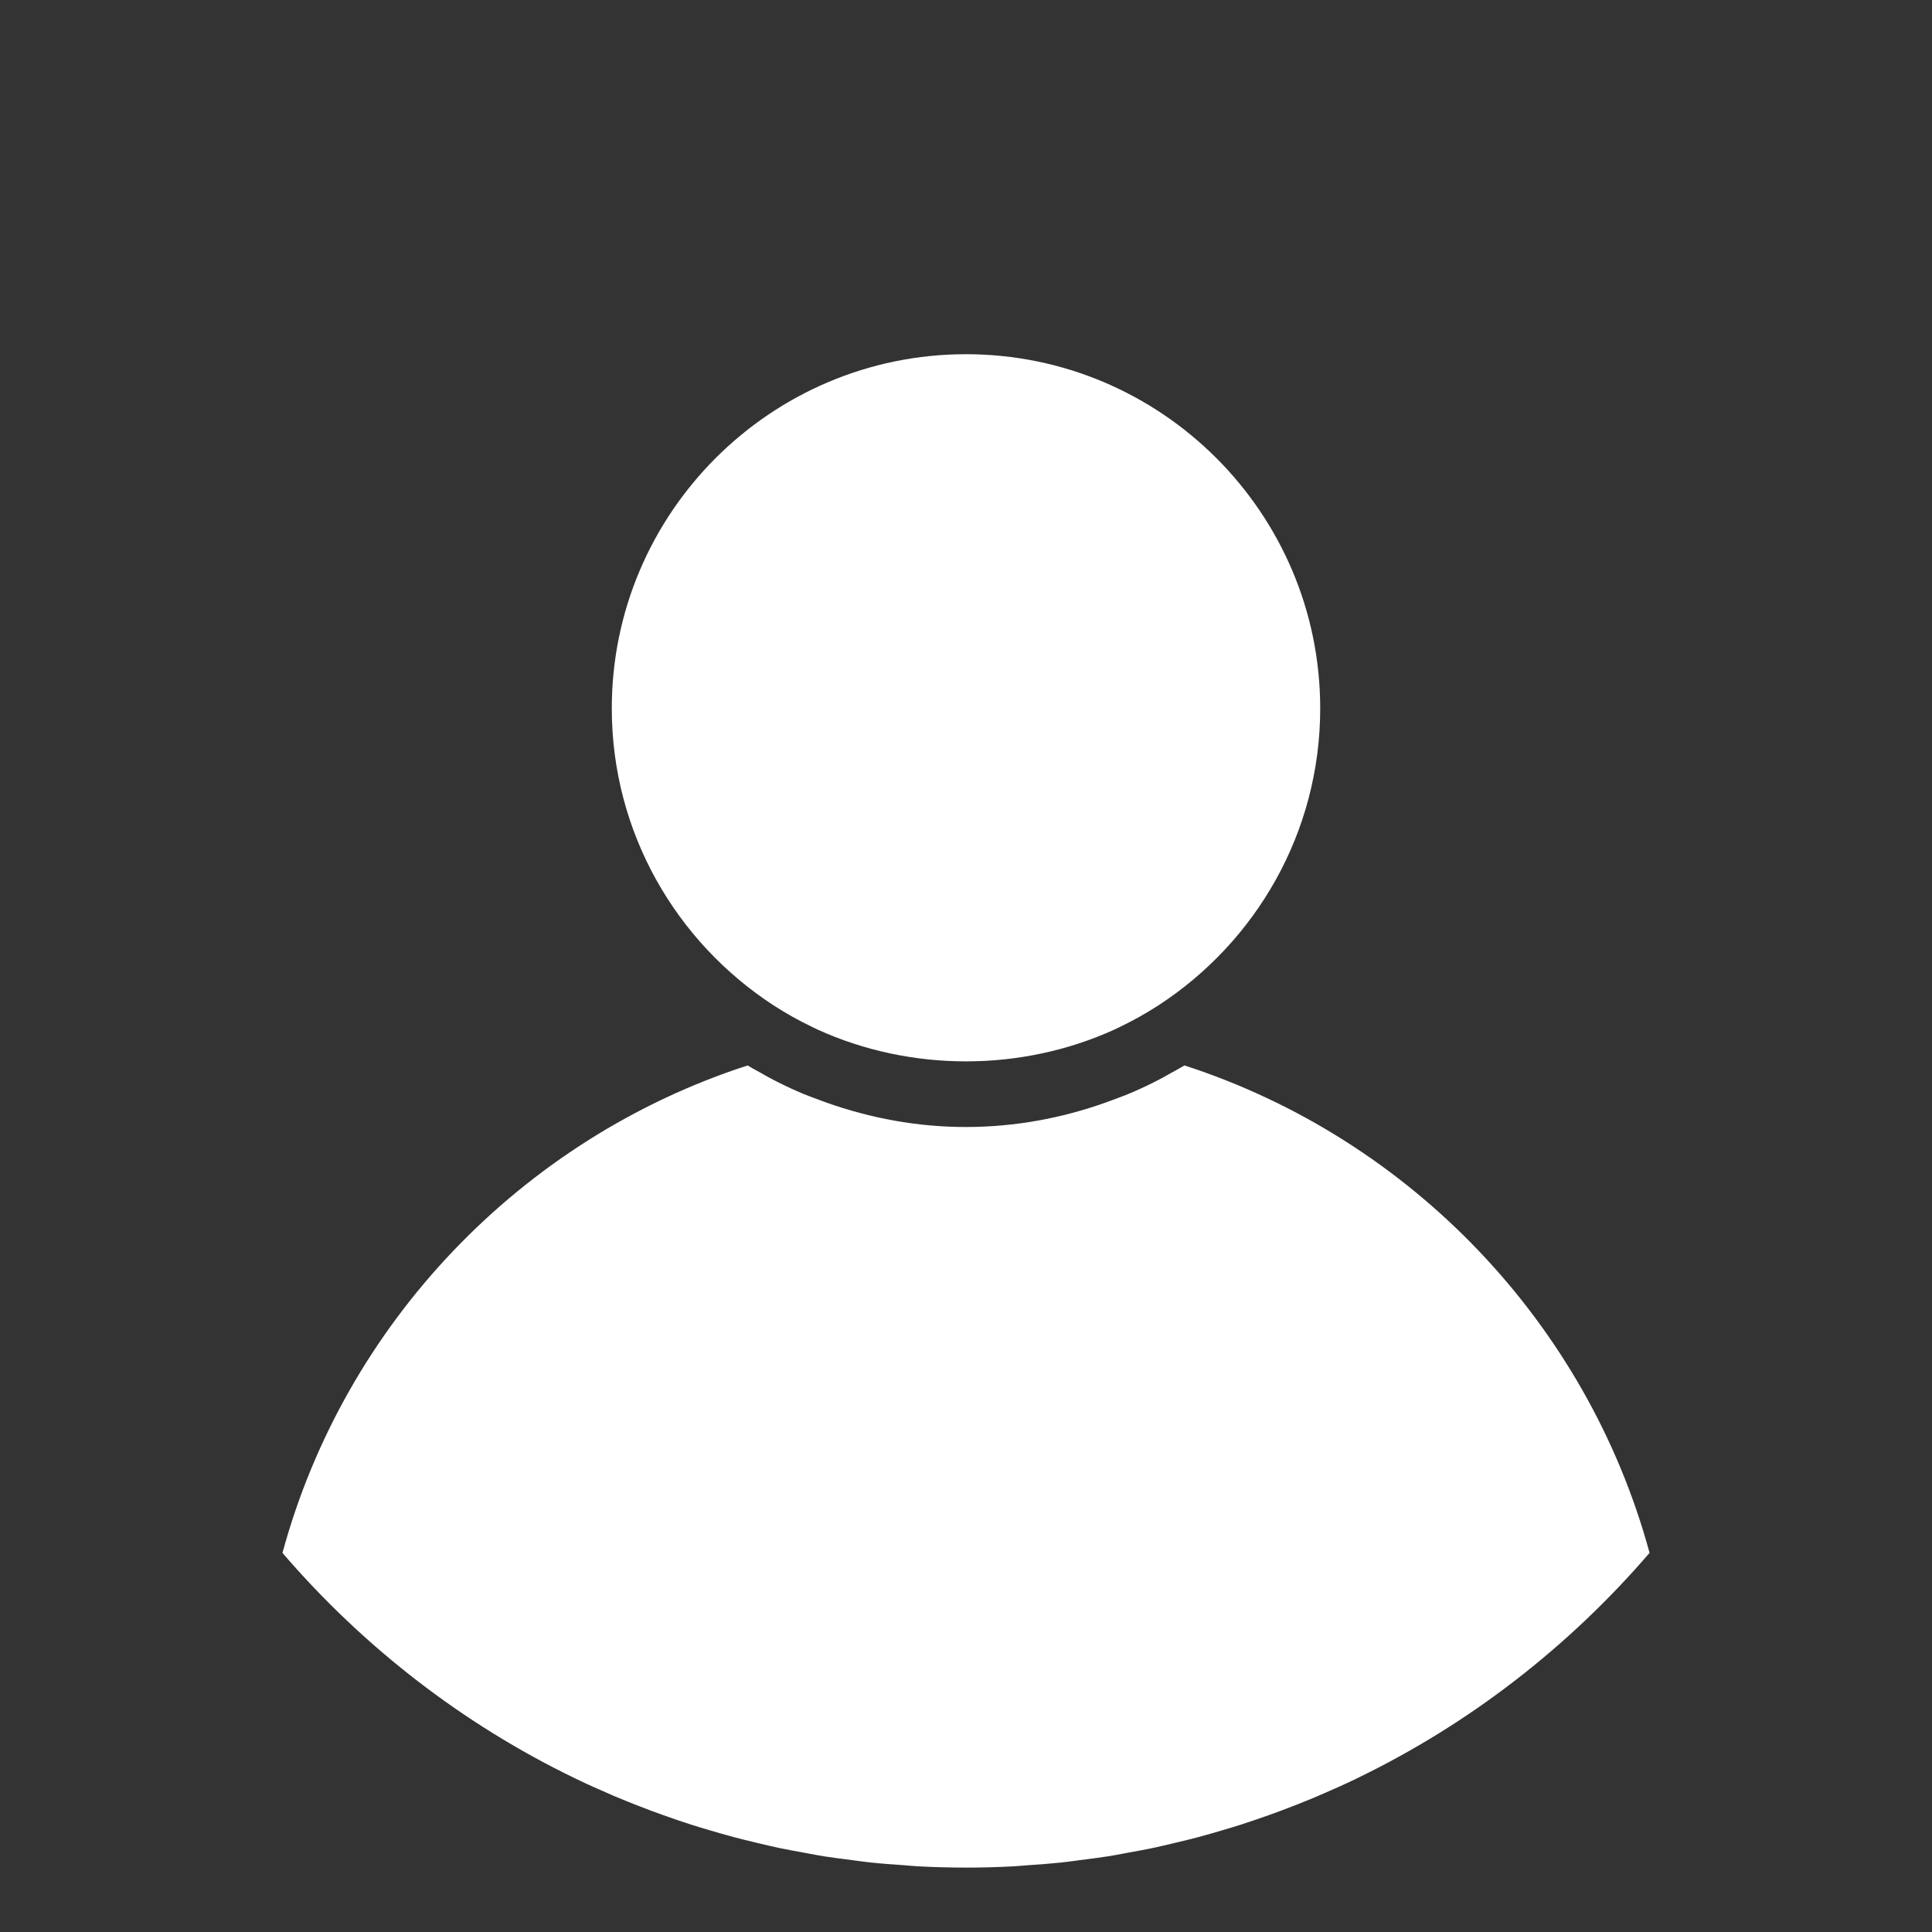
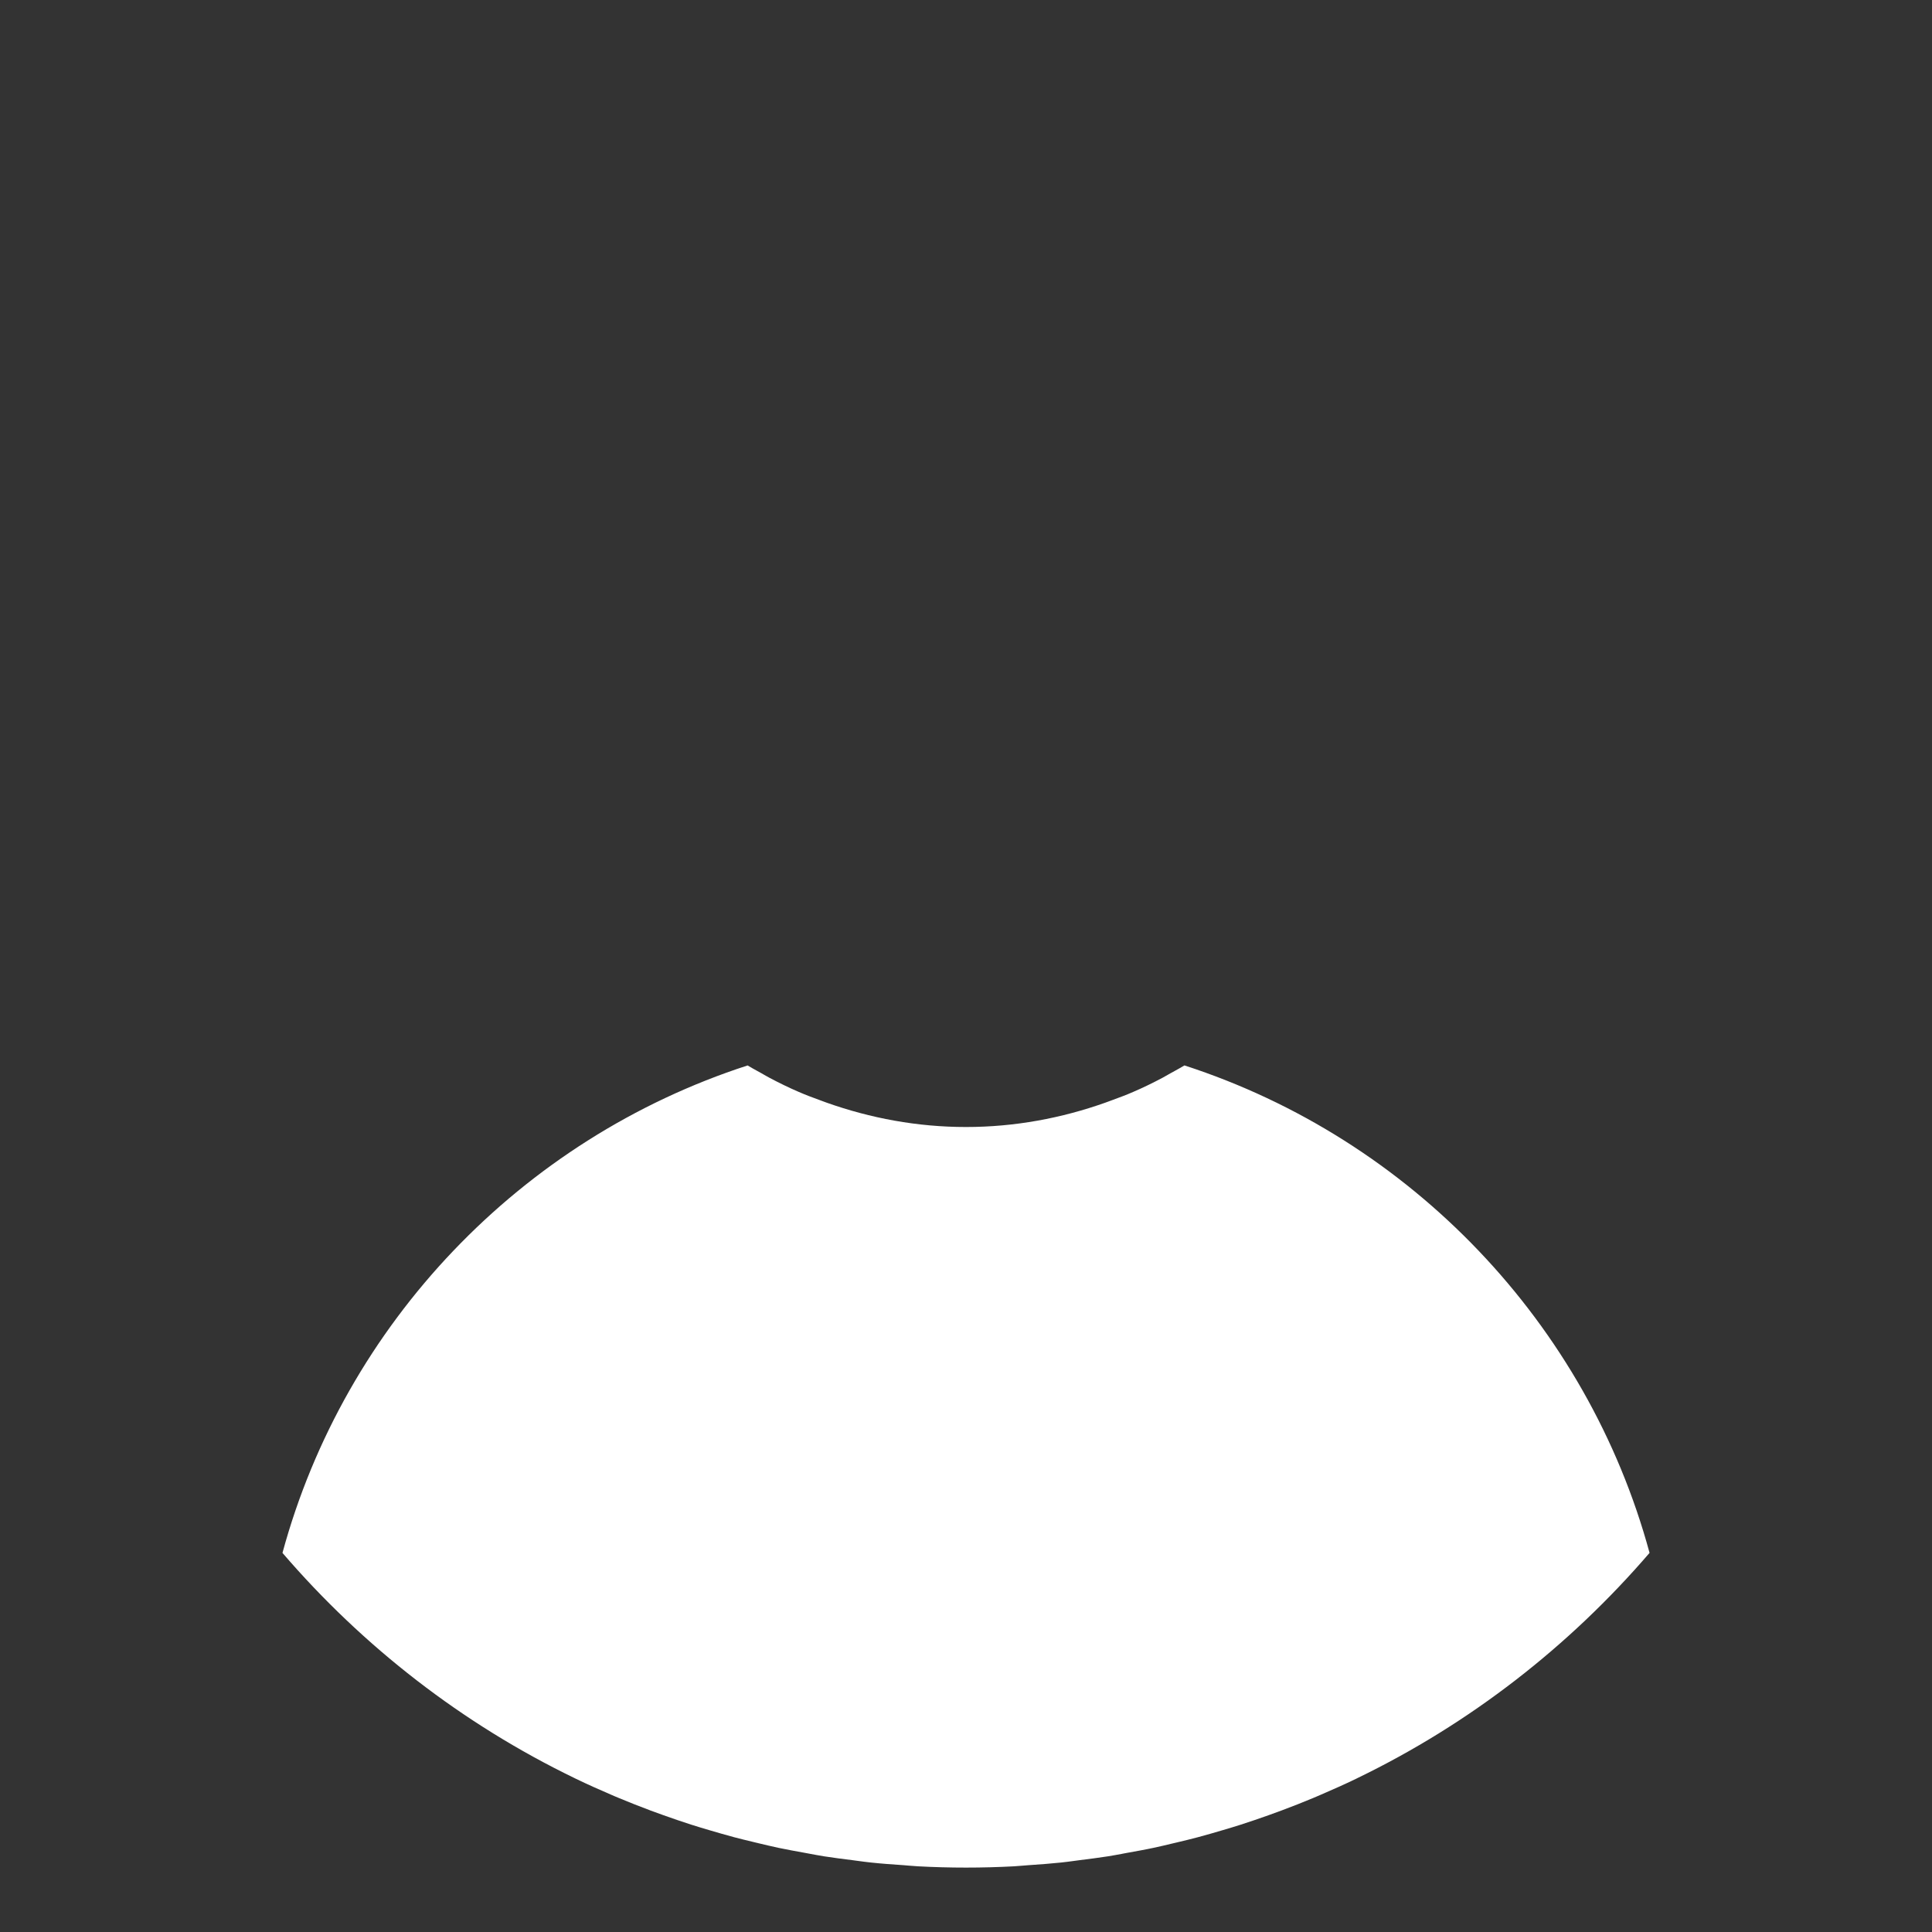
<svg xmlns="http://www.w3.org/2000/svg" width="68" height="68" viewBox="0 0 68 68" fill="none">
  <rect x="0" y="0" width="68" height="68" fill="#333333" stroke="none" />
-   <path d="M21.533 24.933C21.533 18.06 27.126 12.467 34 12.467C40.874 12.467 46.467 18.06 46.467 24.933C46.467 29.306 44.199 33.153 40.782 35.379C40.335 35.669 39.871 35.929 39.394 36.156C39.372 36.166 39.351 36.176 39.33 36.187C39.295 36.204 39.26 36.221 39.225 36.237C35.943 37.73 32.057 37.73 28.775 36.237C28.719 36.211 28.662 36.183 28.607 36.156C28.128 35.929 27.665 35.669 27.218 35.379C23.801 33.153 21.533 29.306 21.533 24.933Z" fill="white" />
  <path d="M47.778 62.583C47.761 62.591 47.745 62.6 47.728 62.608C47.324 62.803 46.912 62.986 46.497 63.165C46.45 63.185 46.404 63.205 46.357 63.225C46.31 63.245 46.263 63.266 46.216 63.285C45.853 63.437 45.486 63.581 45.117 63.719C44.963 63.777 44.809 63.834 44.653 63.888C44.326 64.005 43.997 64.117 43.665 64.224C43.459 64.29 43.251 64.352 43.044 64.413C42.749 64.501 42.453 64.586 42.154 64.666C41.903 64.733 41.649 64.794 41.395 64.854C41.358 64.863 41.321 64.871 41.284 64.88C41.055 64.935 40.826 64.99 40.595 65.039C40.308 65.1 40.018 65.152 39.73 65.204L39.711 65.207C39.657 65.217 39.604 65.227 39.55 65.237C39.527 65.242 39.503 65.246 39.48 65.251C39.318 65.281 39.156 65.311 38.992 65.337C38.664 65.388 38.333 65.43 38.003 65.471L37.99 65.473C37.921 65.482 37.851 65.491 37.781 65.501C37.639 65.52 37.497 65.539 37.353 65.554C37 65.592 36.644 65.617 36.288 65.642L36.202 65.648C36.128 65.653 36.054 65.66 35.98 65.666C35.883 65.674 35.786 65.683 35.688 65.688C35.127 65.718 34.564 65.733 34 65.733C33.436 65.733 32.873 65.718 32.314 65.688C32.208 65.682 32.103 65.674 31.999 65.665C31.932 65.659 31.866 65.653 31.799 65.648C31.414 65.622 31.029 65.595 30.648 65.554C30.504 65.539 30.362 65.52 30.22 65.501C30.15 65.491 30.081 65.482 30.011 65.473L29.998 65.471C29.668 65.43 29.337 65.388 29.009 65.337C28.822 65.307 28.636 65.272 28.451 65.237C28.398 65.227 28.344 65.217 28.29 65.207C27.994 65.154 27.699 65.1 27.406 65.039C27.163 64.987 26.921 64.929 26.681 64.872L26.68 64.871L26.606 64.854C26.572 64.846 26.538 64.838 26.504 64.829C26.284 64.776 26.065 64.724 25.847 64.666C25.549 64.586 25.252 64.5 24.957 64.413C24.75 64.352 24.542 64.29 24.336 64.224C24.004 64.117 23.674 64.005 23.348 63.888C23.194 63.833 23.04 63.777 22.887 63.721L22.886 63.72L22.884 63.719C22.515 63.581 22.148 63.437 21.785 63.285C21.728 63.262 21.672 63.238 21.615 63.214C21.579 63.198 21.542 63.182 21.505 63.166C21.09 62.988 20.679 62.804 20.273 62.609C20.256 62.601 20.24 62.593 20.223 62.584C16.269 60.671 12.776 57.955 9.942 54.657C12.132 46.59 18.334 40.087 26.313 37.5C26.424 37.568 26.539 37.631 26.654 37.694C26.701 37.72 26.749 37.746 26.797 37.773C26.831 37.792 26.866 37.812 26.901 37.833C26.961 37.867 27.021 37.902 27.082 37.934C27.42 38.113 27.762 38.281 28.112 38.431C28.351 38.536 28.597 38.627 28.843 38.717C28.874 38.728 28.904 38.74 28.935 38.751C28.962 38.761 28.989 38.771 29.017 38.781C29.044 38.791 29.071 38.801 29.098 38.811C30.635 39.355 32.28 39.667 34 39.667C35.72 39.667 37.365 39.355 38.901 38.811C38.928 38.801 38.955 38.791 38.982 38.781C39.009 38.771 39.036 38.761 39.064 38.751C39.094 38.74 39.125 38.728 39.156 38.717C39.402 38.627 39.648 38.536 39.886 38.431C40.237 38.281 40.579 38.113 40.917 37.934C40.976 37.902 41.035 37.868 41.093 37.835C41.13 37.814 41.166 37.793 41.202 37.773C41.251 37.746 41.299 37.719 41.348 37.693C41.462 37.63 41.577 37.567 41.688 37.499C49.667 40.087 55.868 46.59 58.059 54.656C55.225 57.953 51.732 60.669 47.778 62.583Z" fill="white" />
</svg>